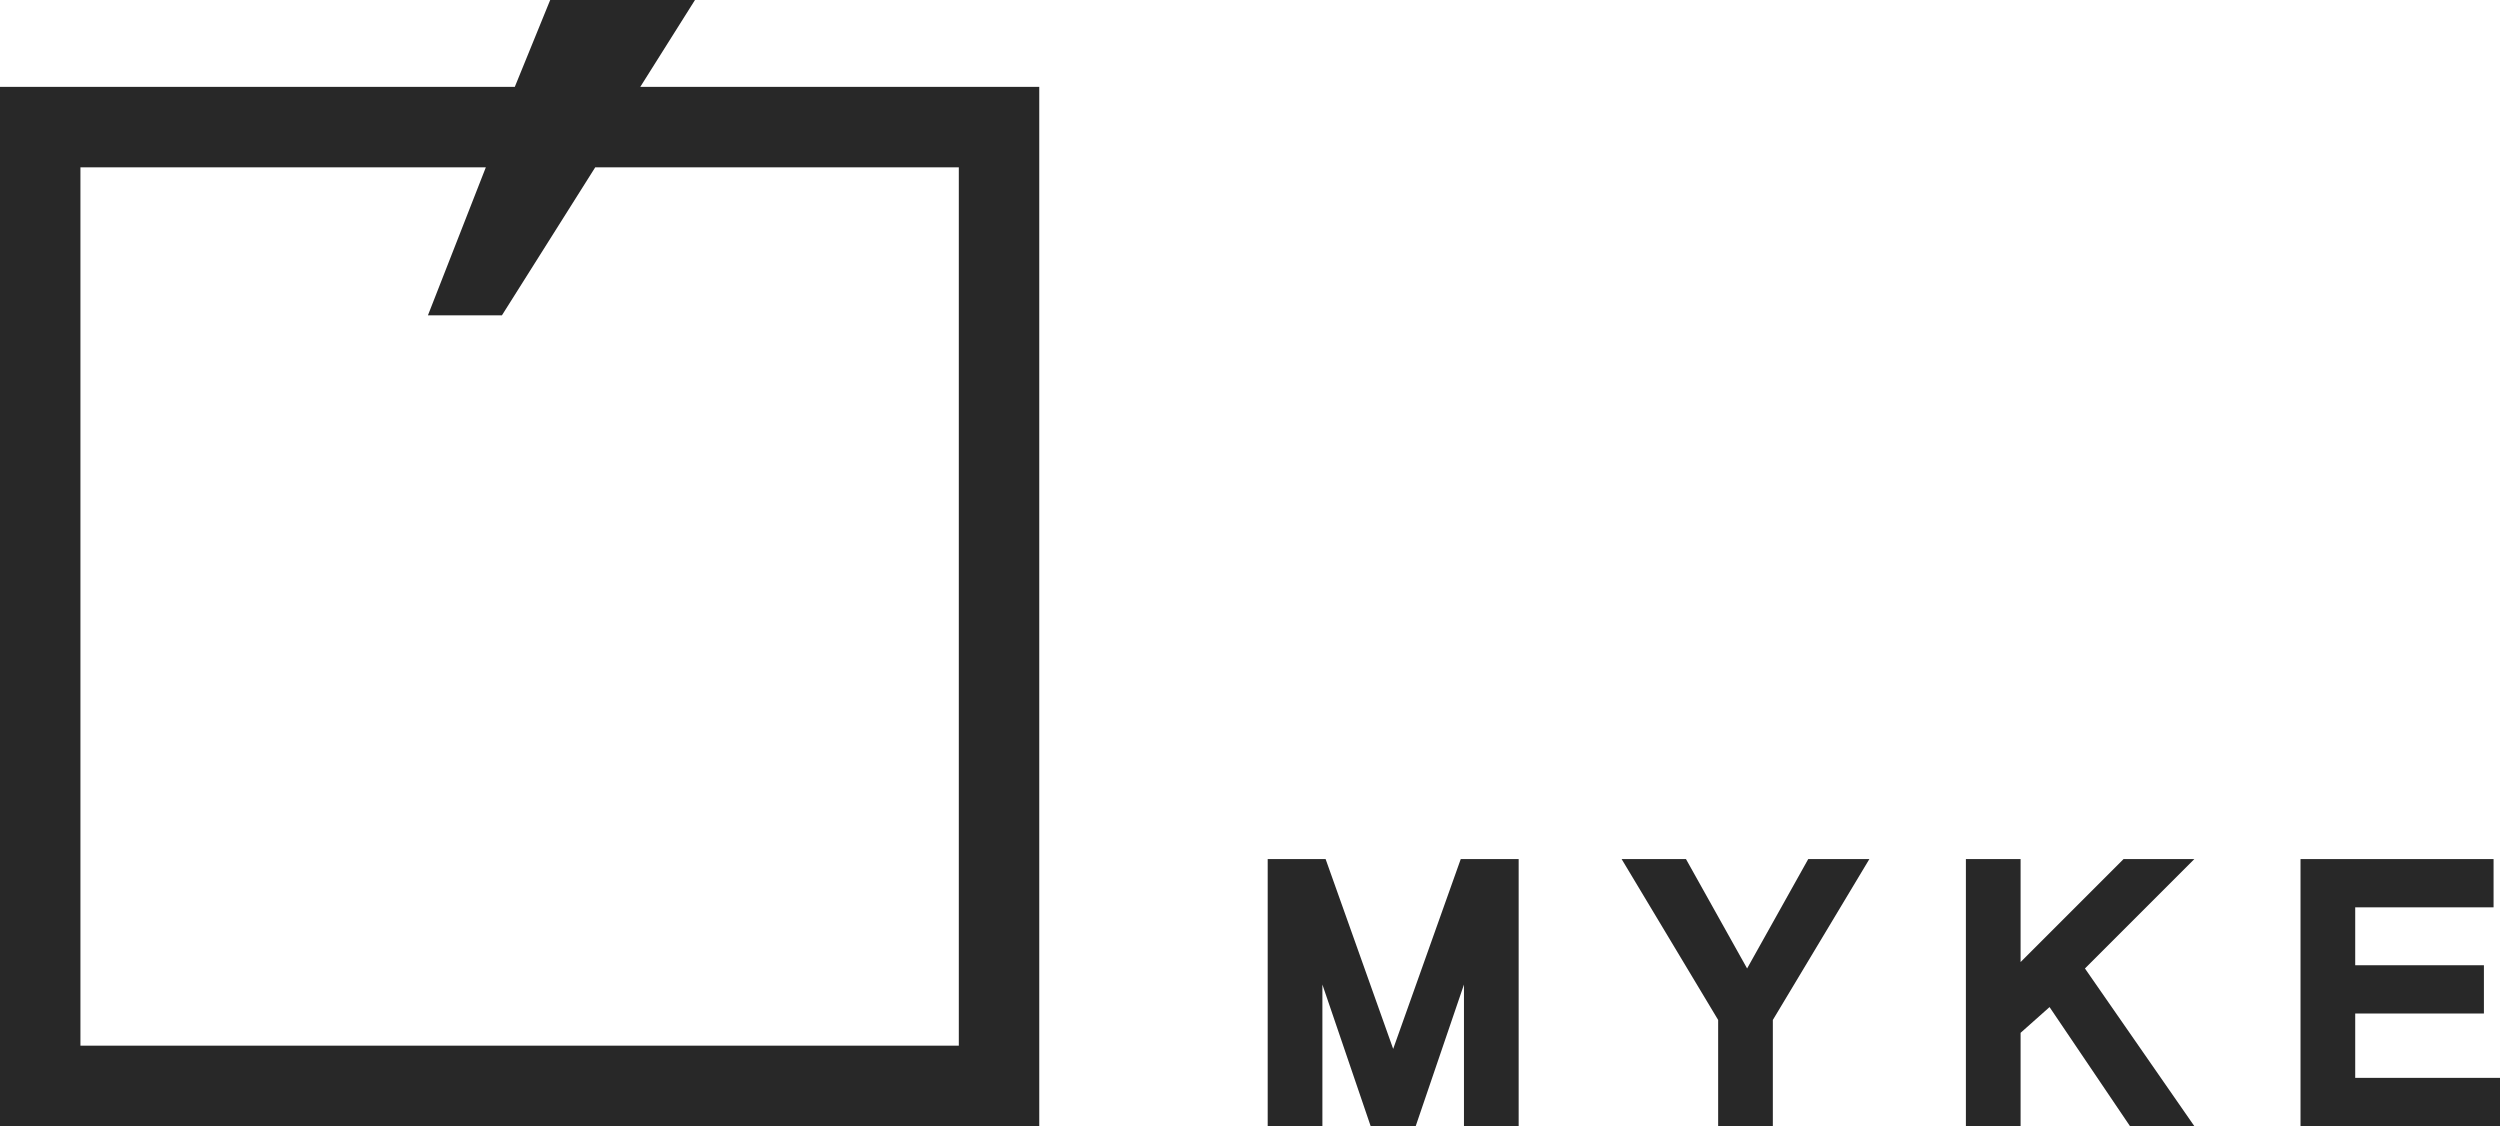
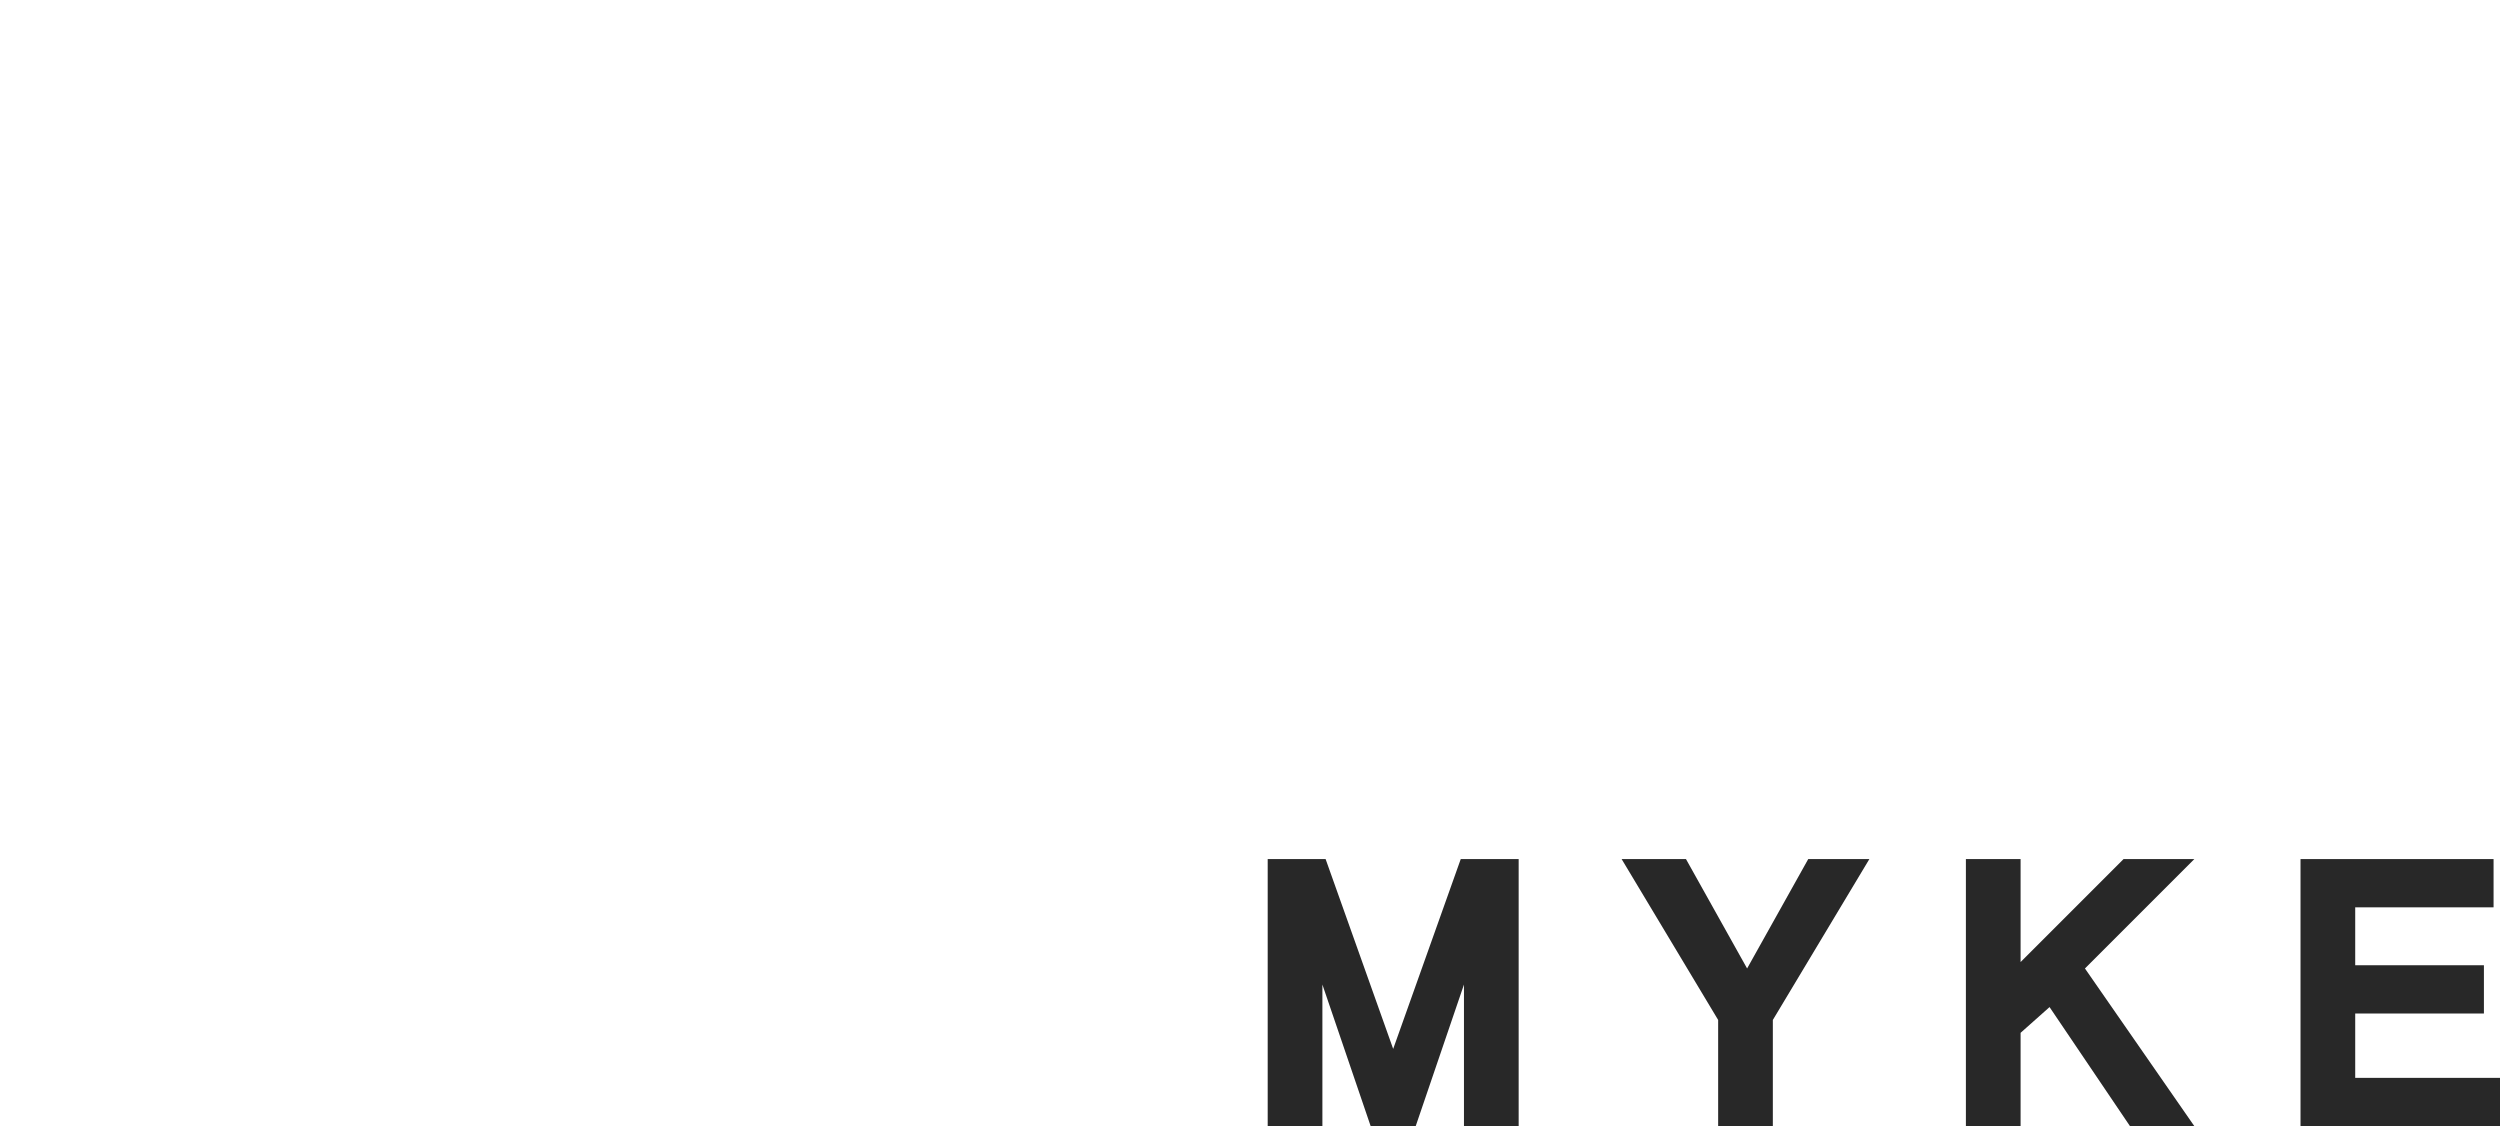
<svg xmlns="http://www.w3.org/2000/svg" version="1.1" id="レイヤー_1" x="0px" y="0px" viewBox="0 0 77.7 35" style="enable-background:new 0 0 77.7 35;" xml:space="preserve">
  <style type="text/css">
	.st0{fill:#282828;}
</style>
  <g>
-     <path class="st0" d="M21.6,0h-4.5L16,2.7H0V35h32.3V2.7H19.9L21.6,0z M29.8,5.2v27.3H2.5V5.2h12.6l-1.8,4.6h2.3l2.9-4.6H29.8z" />
    <polygon class="st0" points="43.3,32.6 41.2,26.7 39.4,26.7 39.4,35 41.1,35 41.1,30.6 42.6,35 44,35 45.5,30.6 45.5,35 47.2,35    47.2,26.7 45.4,26.7  " />
    <polygon class="st0" points="54.3,30.1 52.4,26.7 50.4,26.7 53.4,31.7 53.4,35 55.1,35 55.1,31.7 58.1,26.7 56.2,26.7  " />
    <polygon class="st0" points="66,26.7 62.8,29.9 62.8,26.7 61.1,26.7 61.1,35 62.8,35 62.8,32.1 63.7,31.3 66.2,35 68.2,35    64.8,30.1 68.2,26.7  " />
    <polygon class="st0" points="73.2,33.5 73.2,31.5 77.2,31.5 77.2,30 73.2,30 73.2,28.2 77.5,28.2 77.5,26.7 71.5,26.7 71.5,35    77.7,35 77.7,33.5  " />
  </g>
</svg>